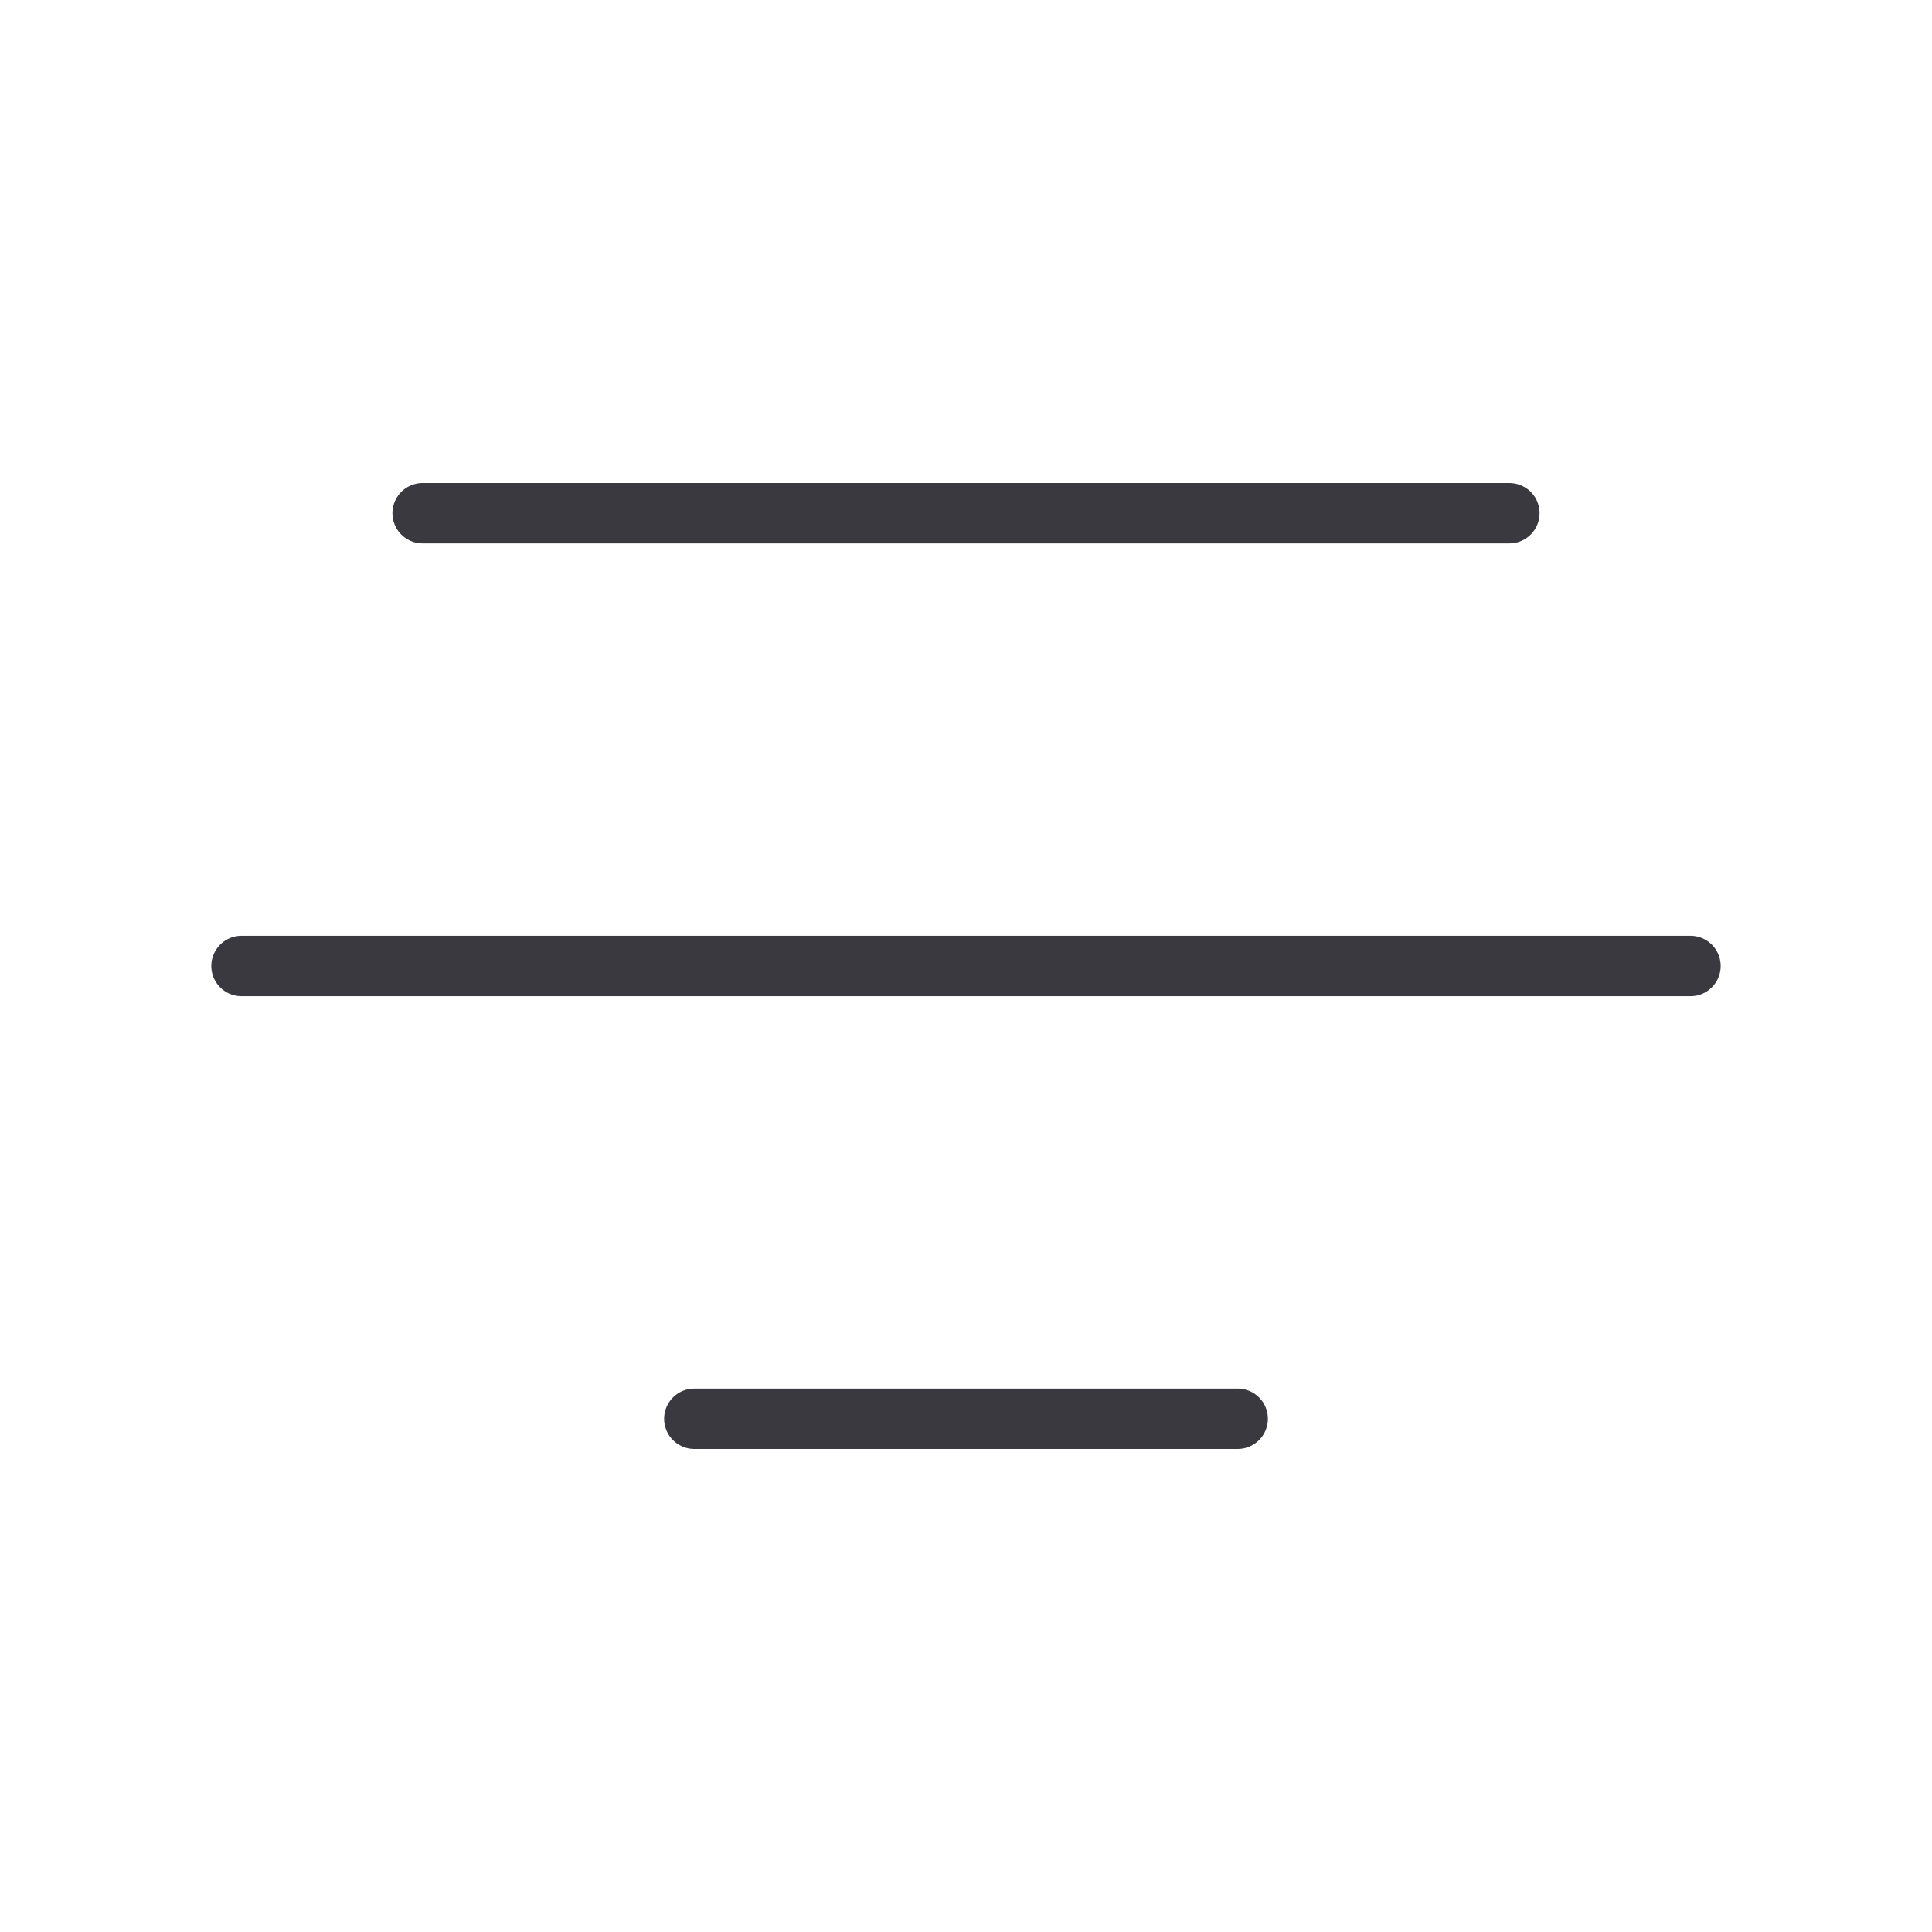
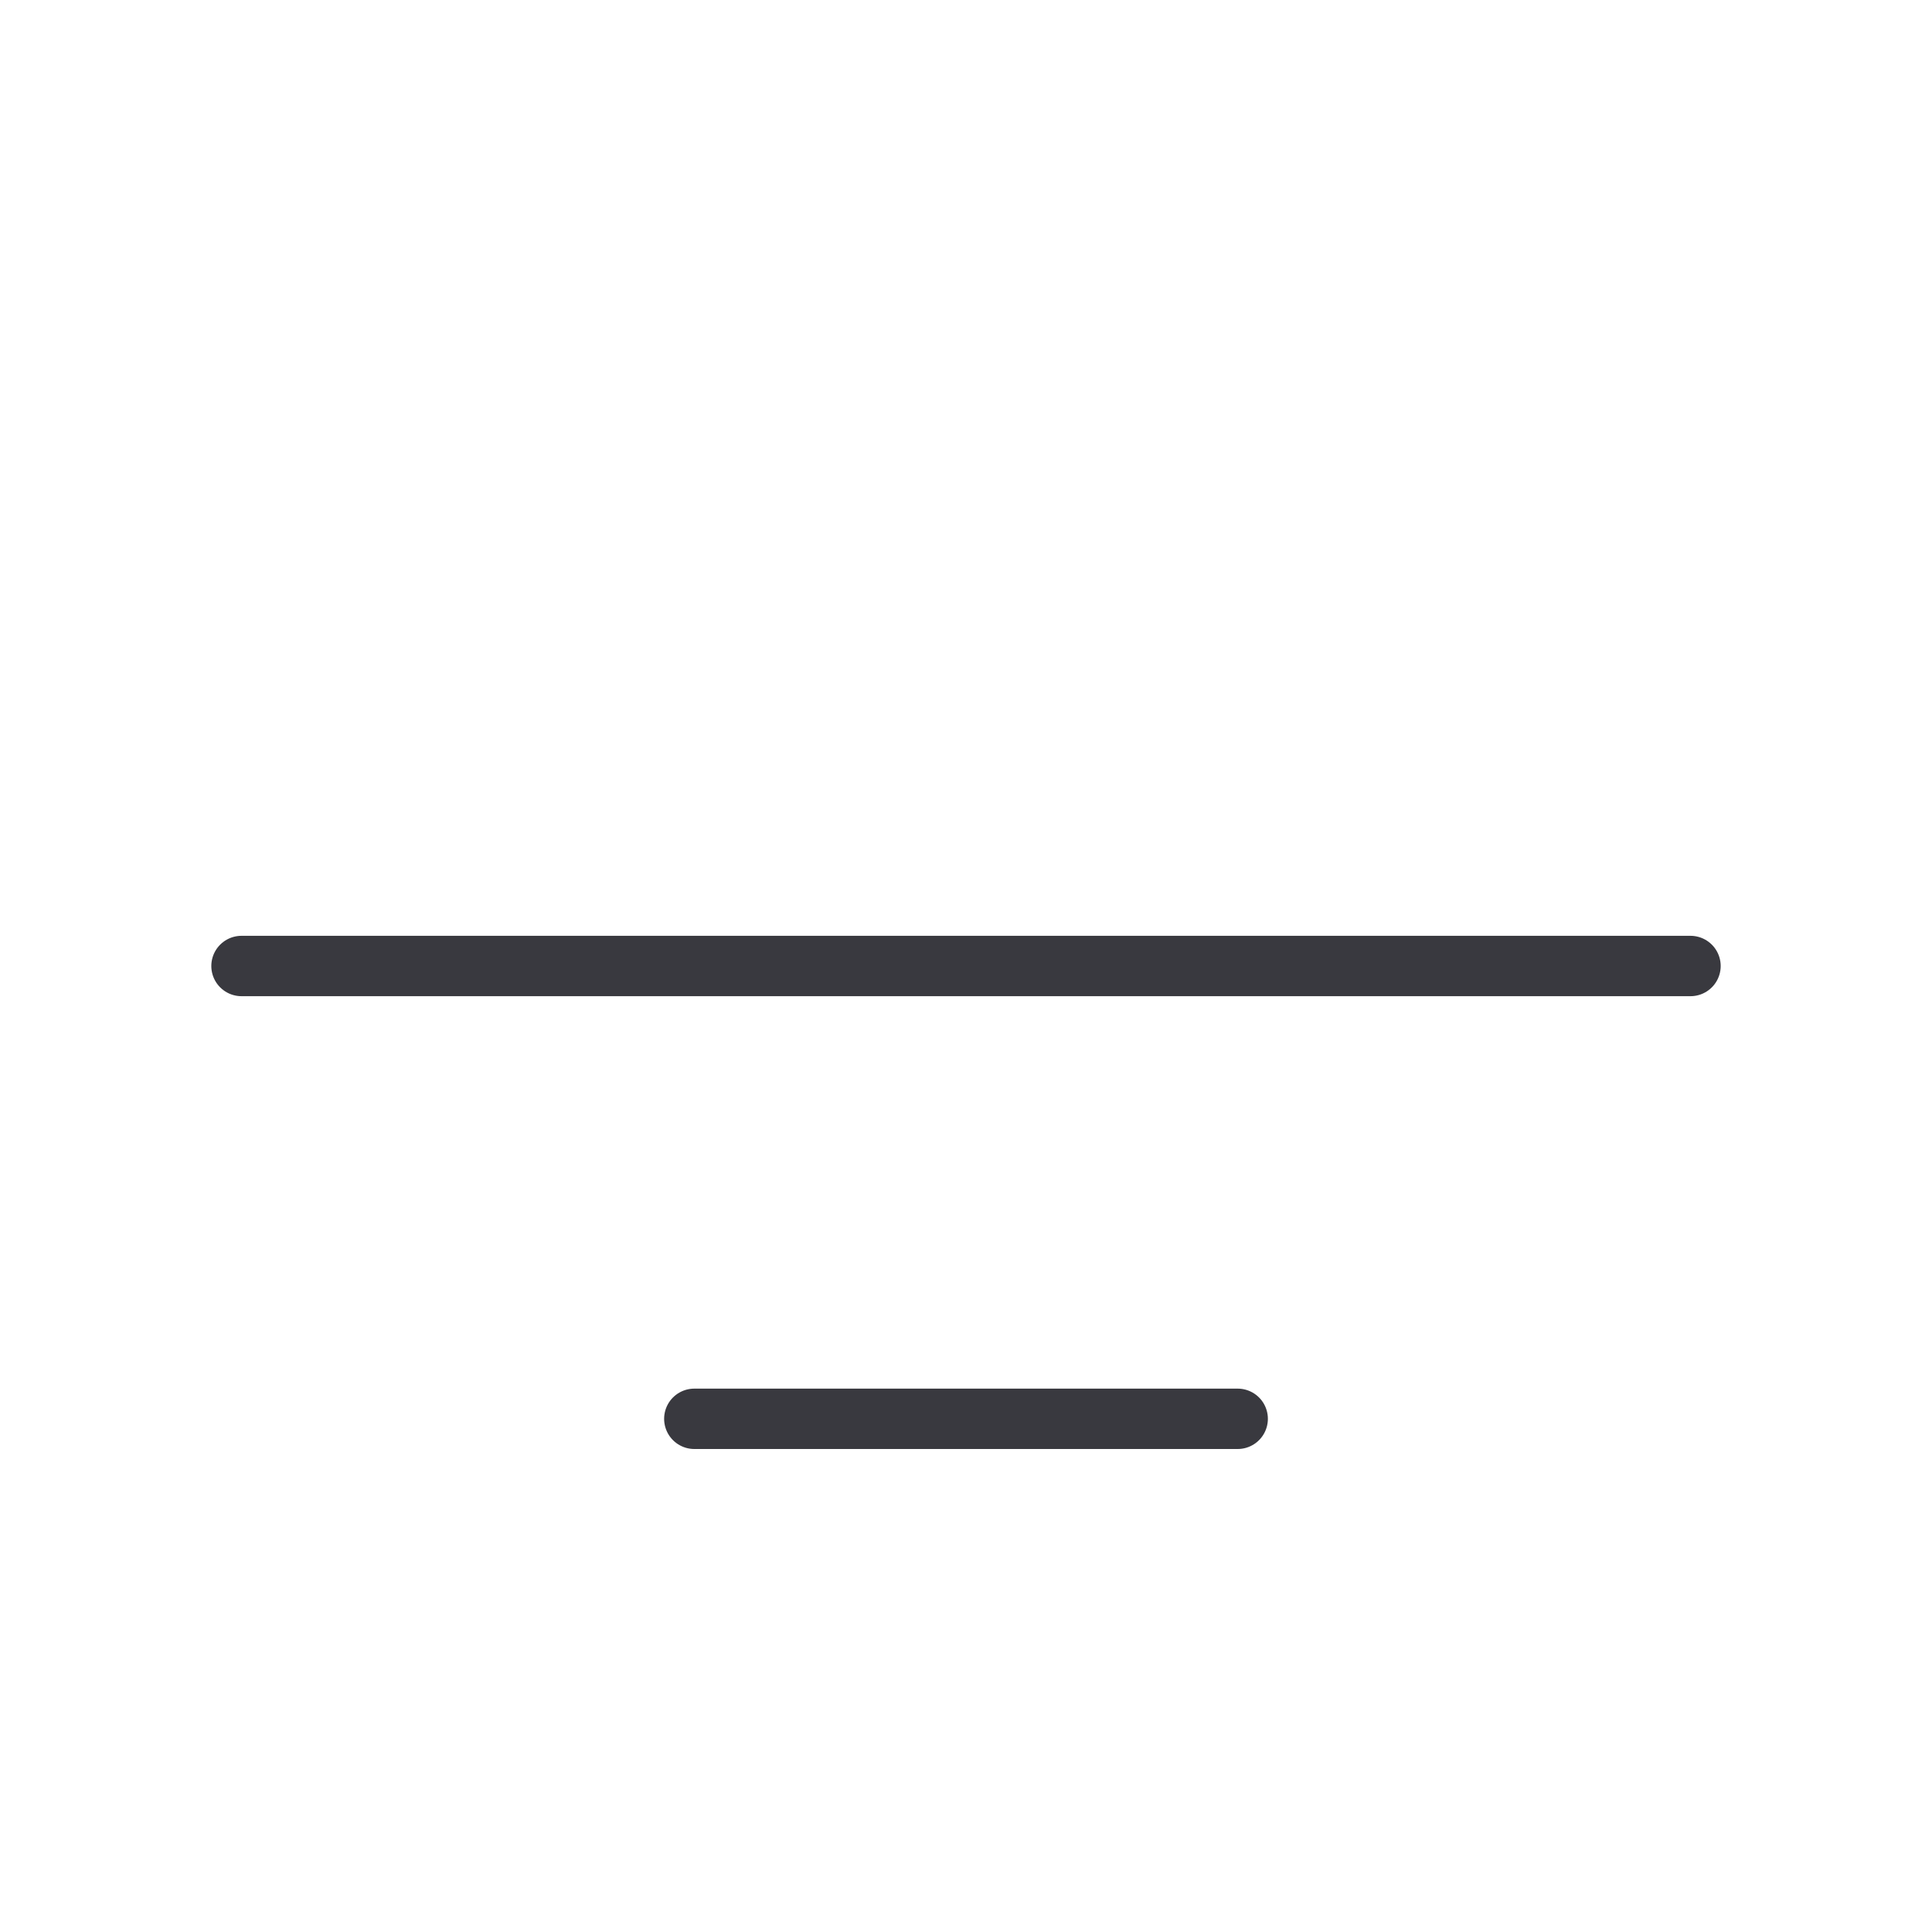
<svg xmlns="http://www.w3.org/2000/svg" width="32" height="32" viewBox="0 0 32 32" fill="none">
  <g clip-path="url(#clip0_804_569)">
-     <path d="M7 8.5L25 8.5" stroke="#39393F" stroke-linecap="round" stroke-linejoin="round" />
    <path d="M4 16H28" stroke="#39393F" stroke-linecap="round" stroke-linejoin="round" />
    <path d="M11.5 23.5L20.5 23.5" stroke="#39393F" stroke-linecap="round" stroke-linejoin="round" />
  </g>
  <defs>
    <clipPath id="clip0_804_569">
      <rect width="32" height="32" fill="white" />
    </clipPath>
  </defs>
</svg>